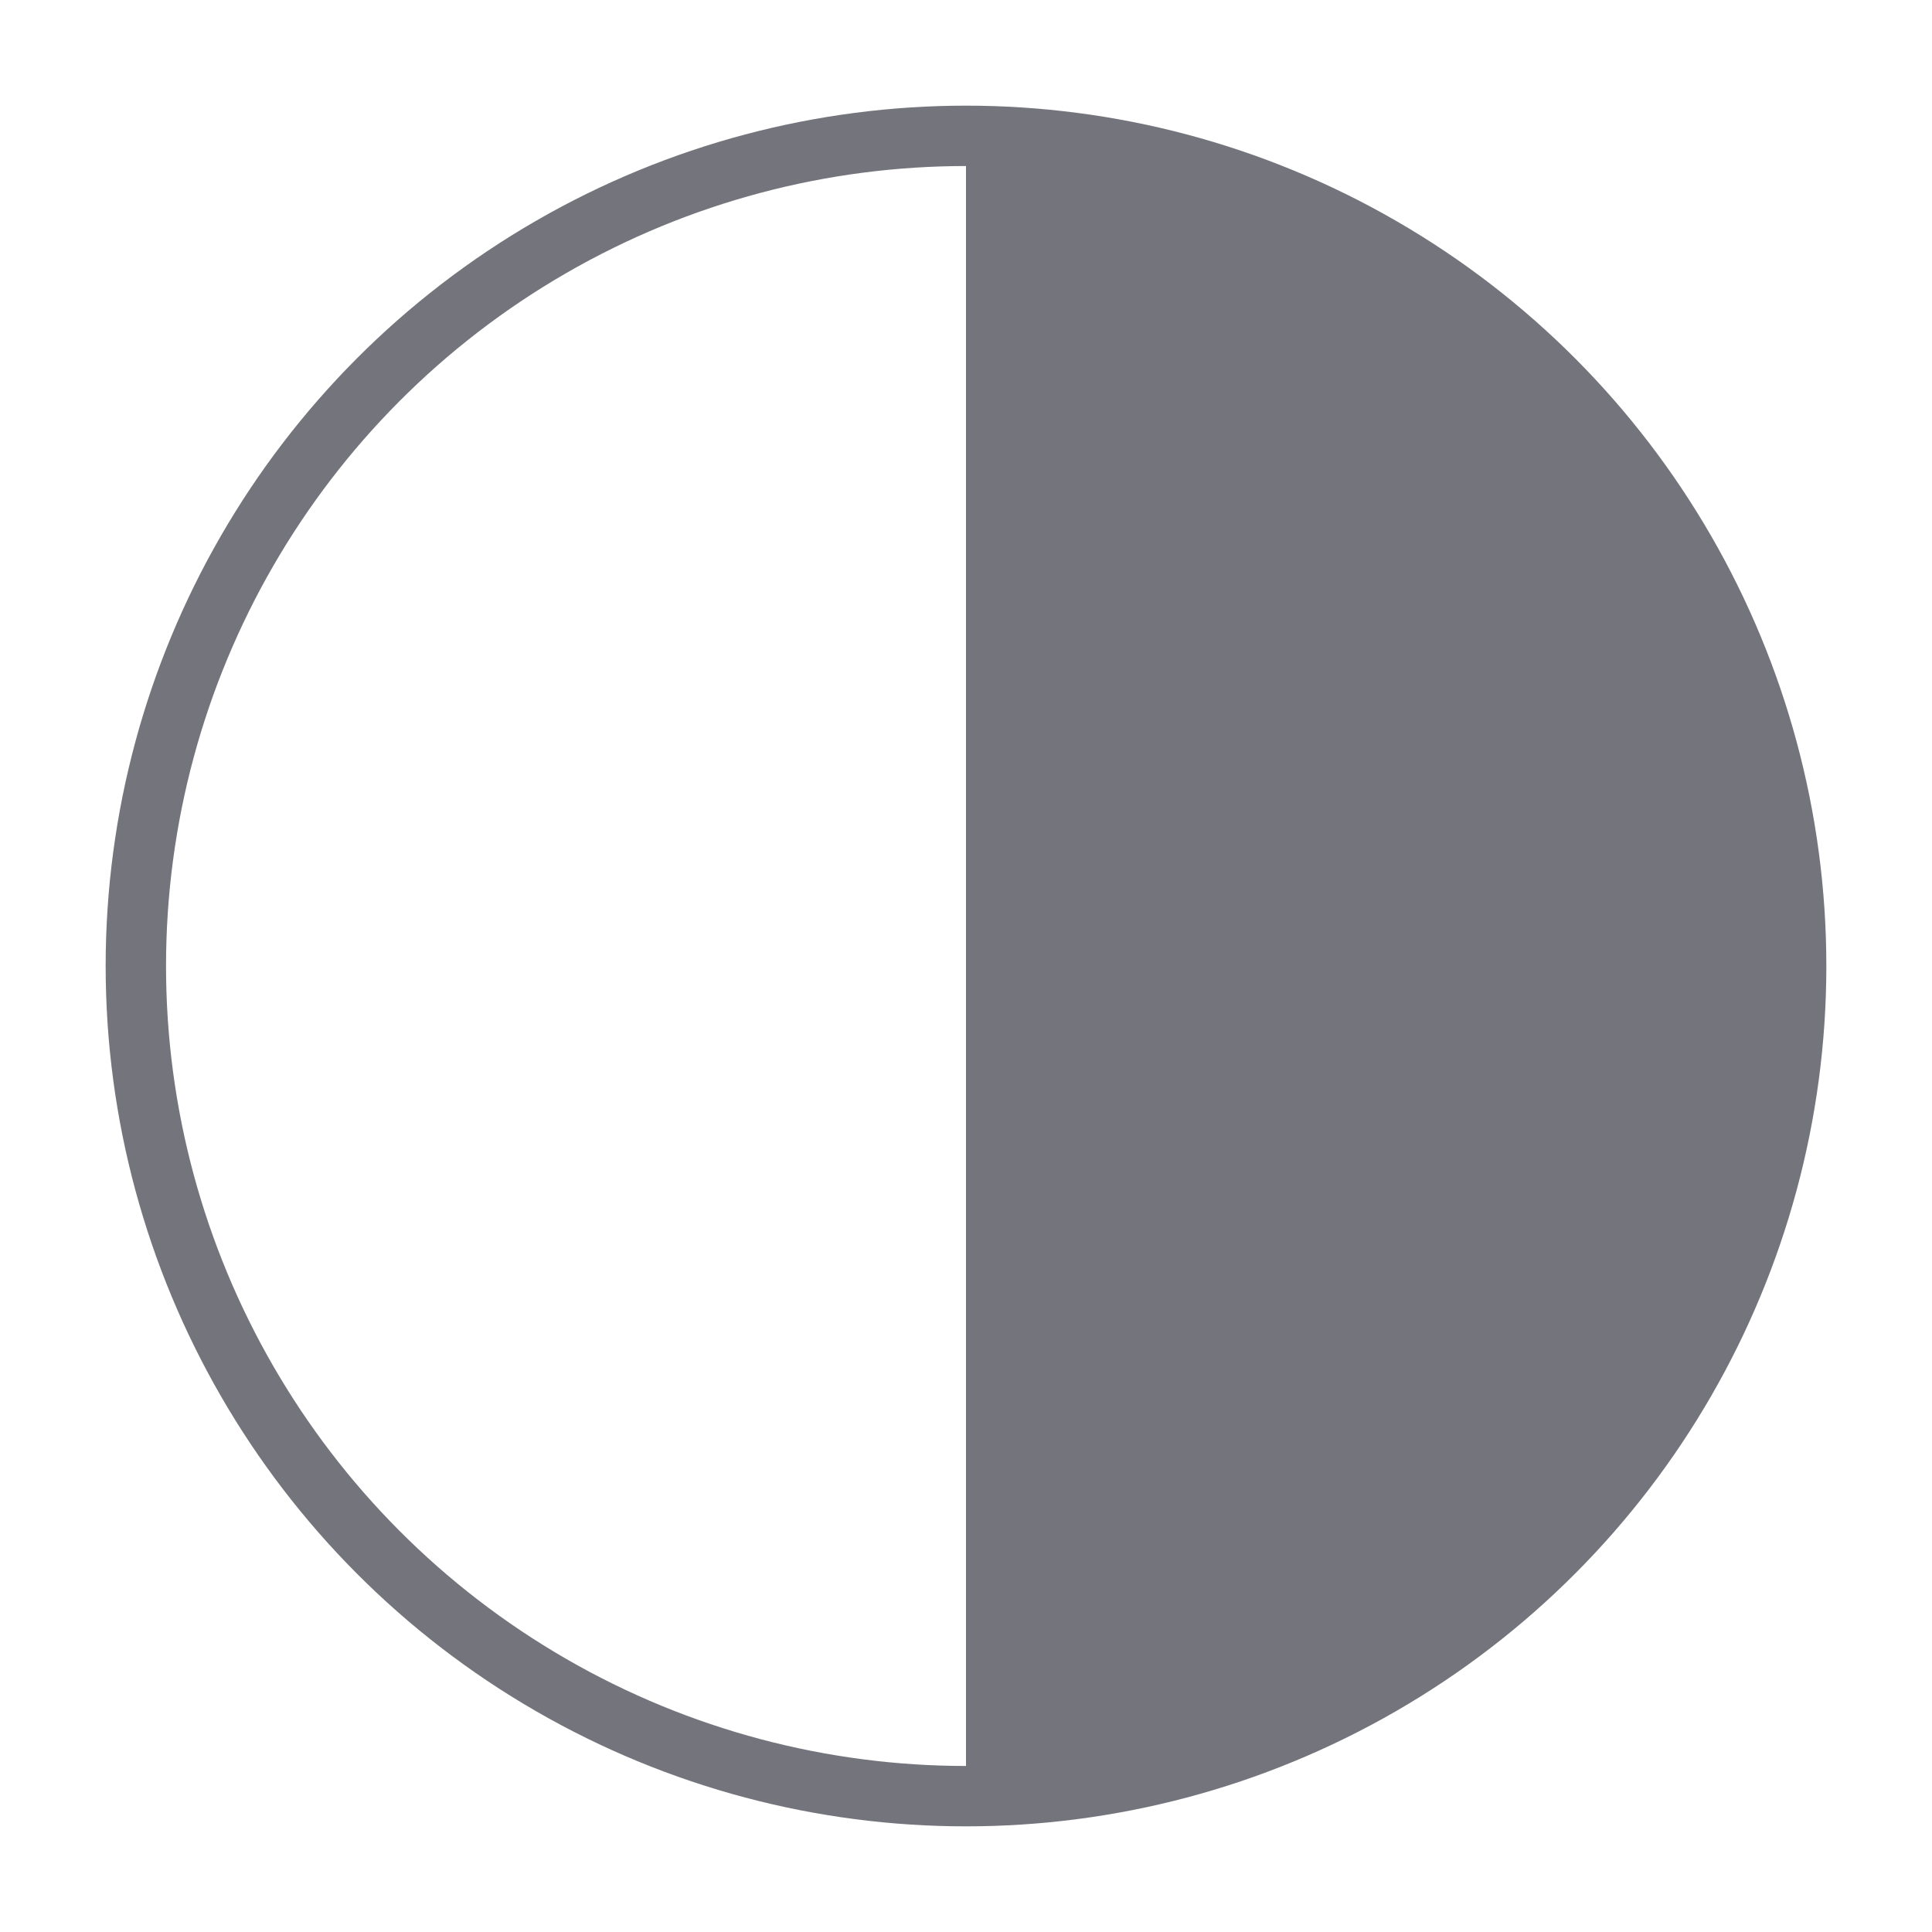
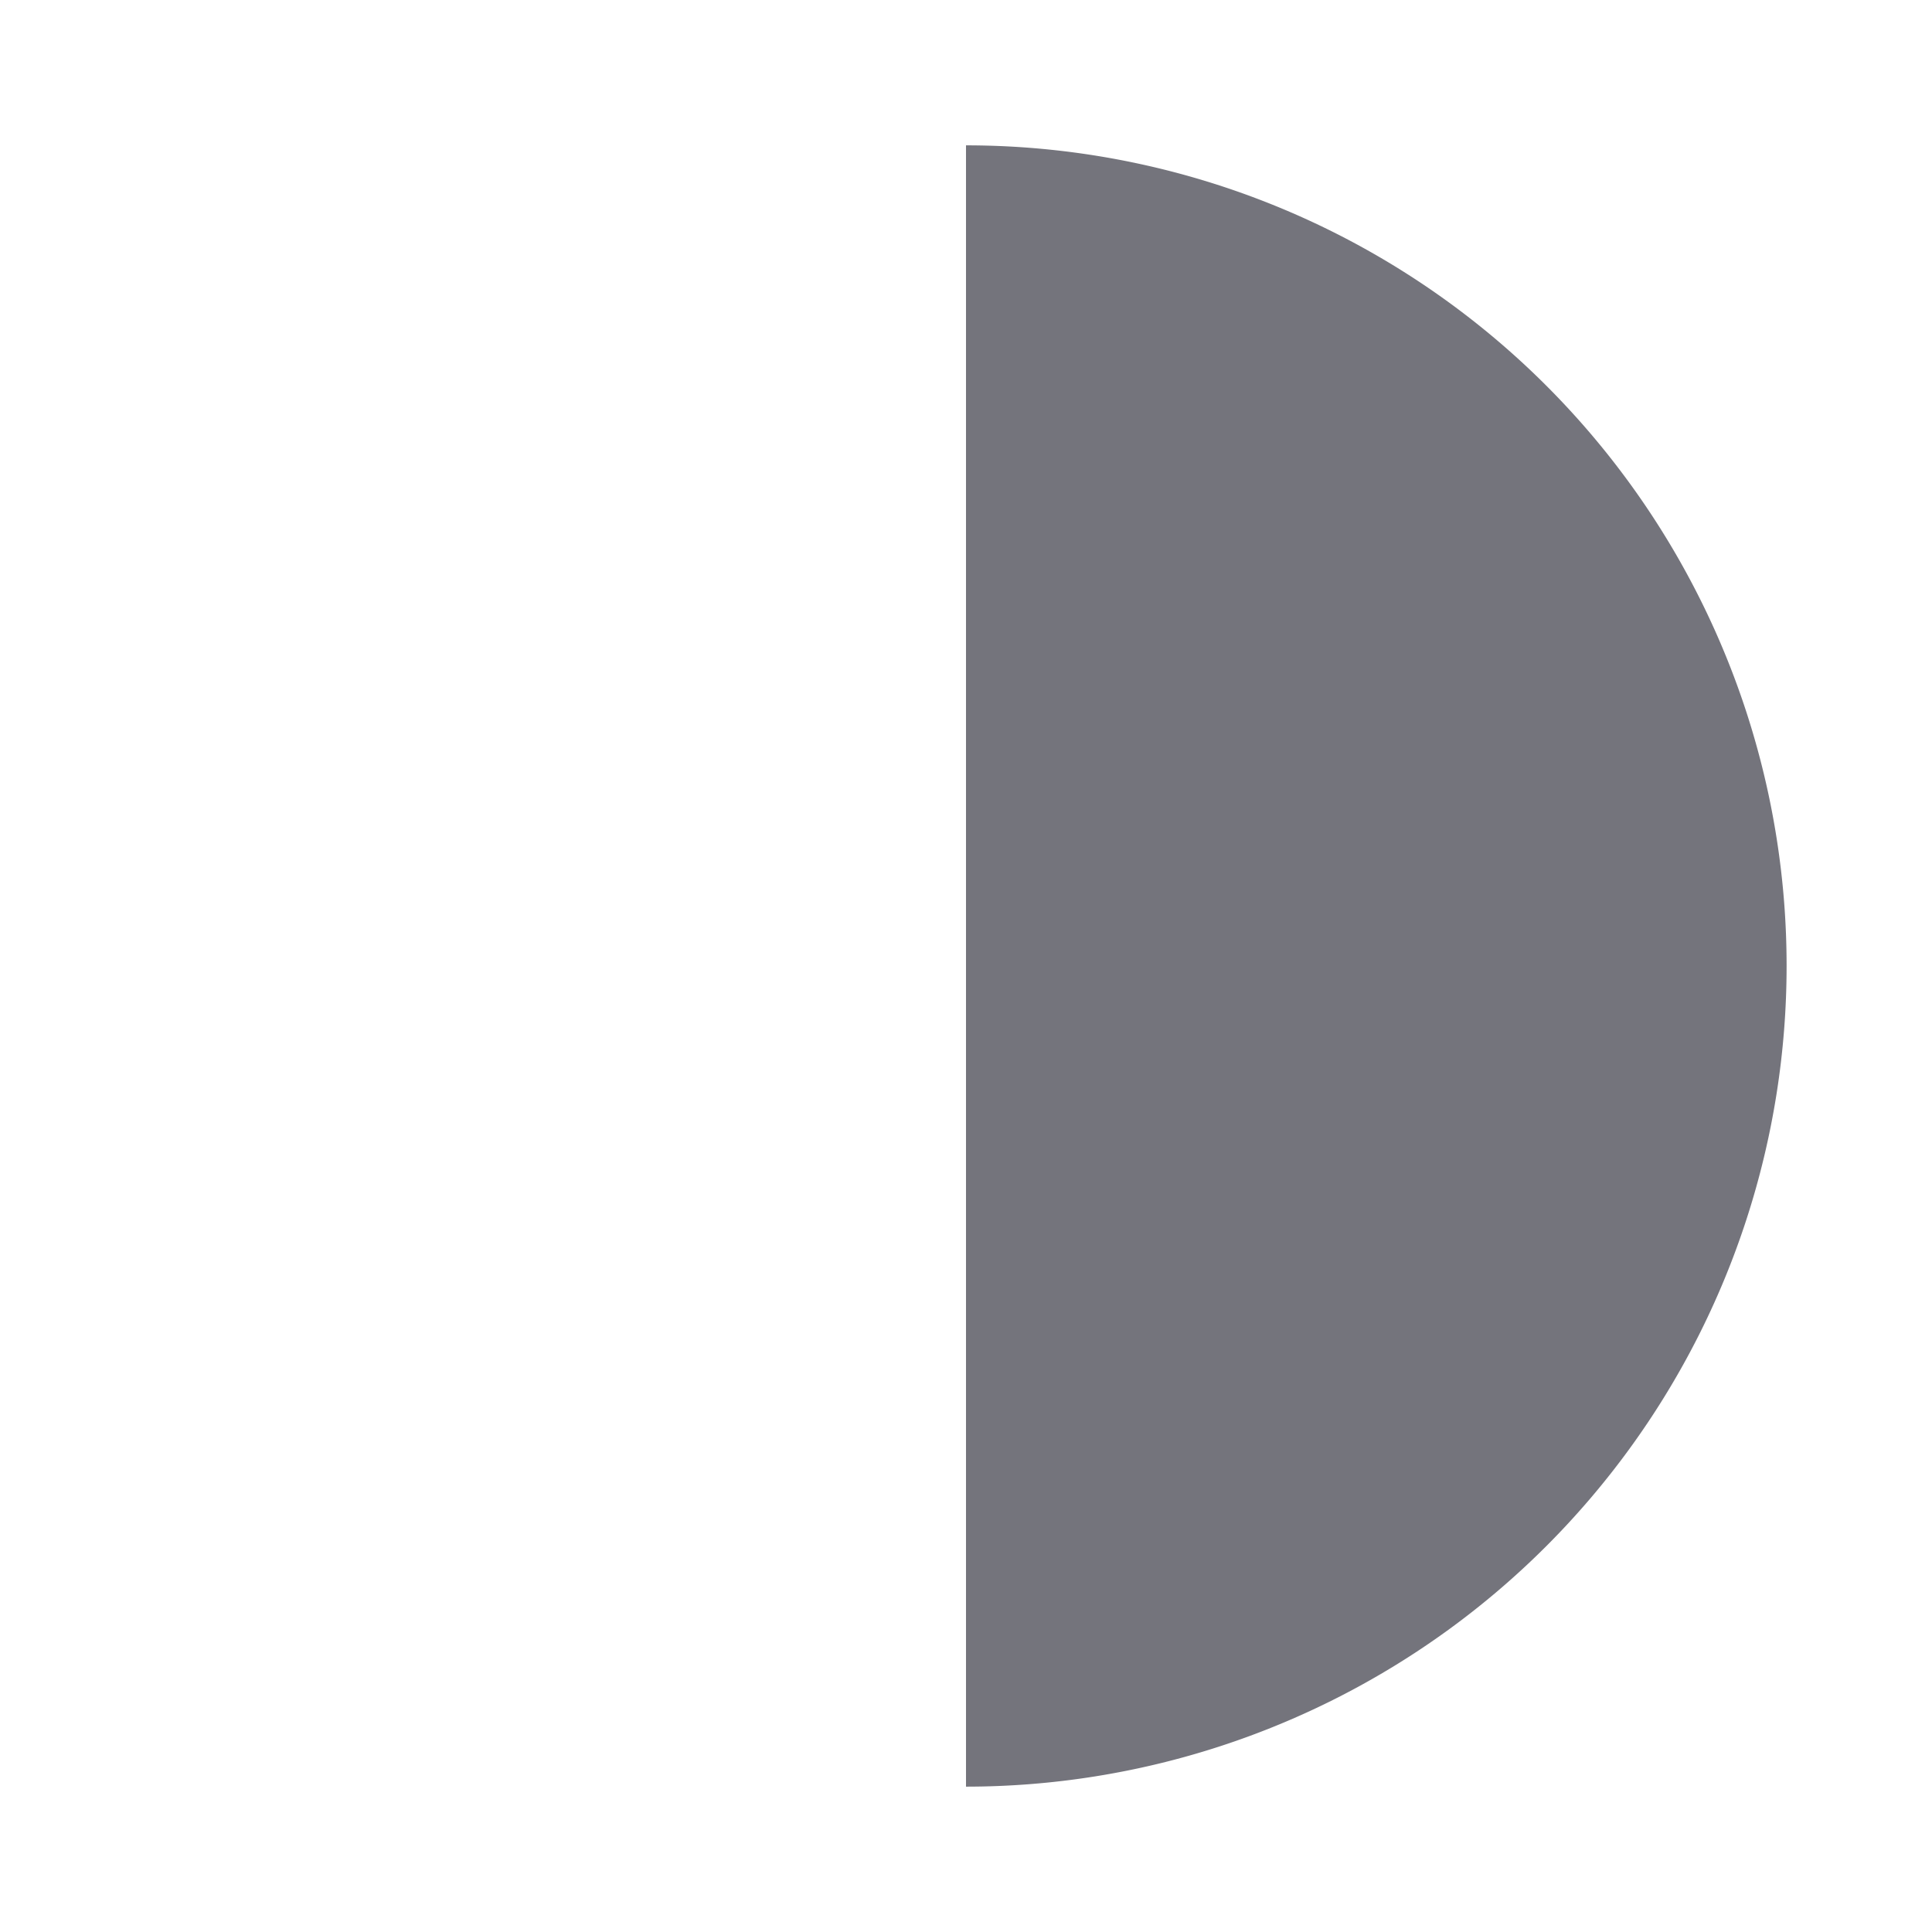
<svg xmlns="http://www.w3.org/2000/svg" id="Layer_1" data-name="Layer 1" viewBox="0 0 128 128">
  <defs>
    <style>.cls-1{fill:#74747c;}.cls-2{fill:none;stroke:#74747c;stroke-miterlimit:10;stroke-width:4px;}</style>
  </defs>
  <title>ng</title>
  <path class="cls-1" d="M115.71,47.2A54.36,54.36,0,0,0,64,9.63V64h0v54.37A54.38,54.38,0,0,0,115.71,47.2Z" />
-   <circle class="cls-2" cx="64" cy="64" r="55" />
</svg>